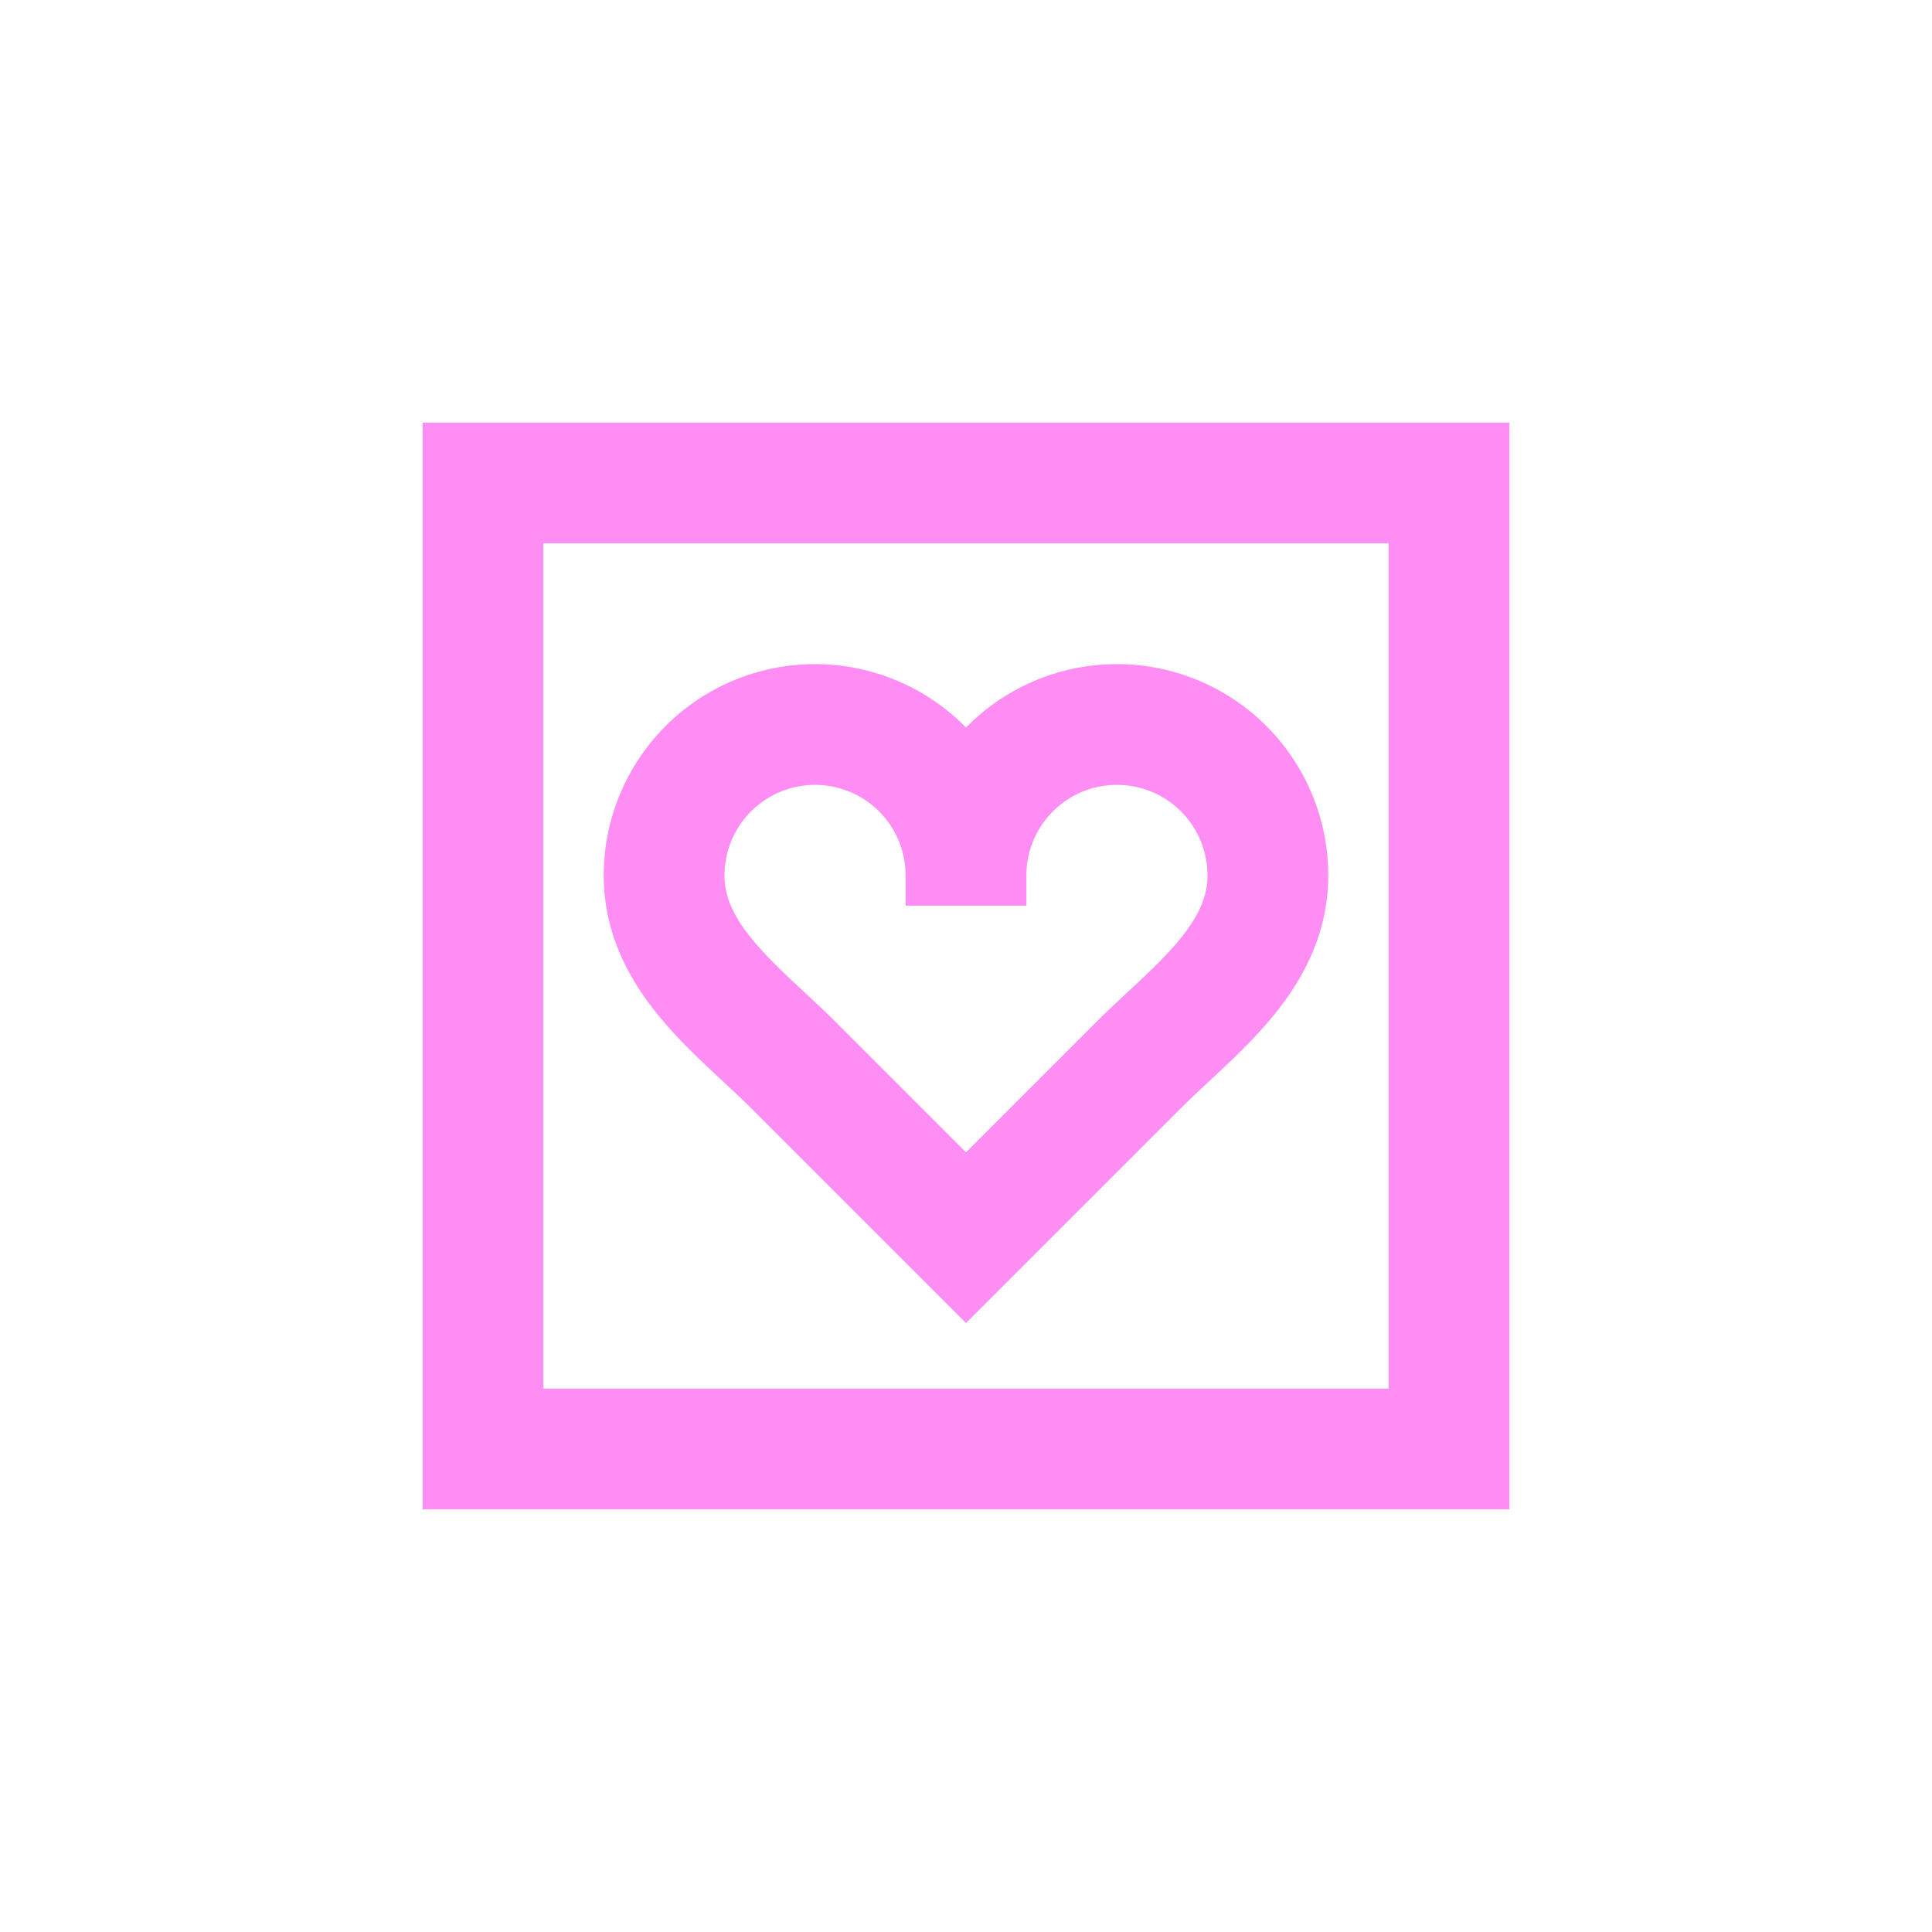
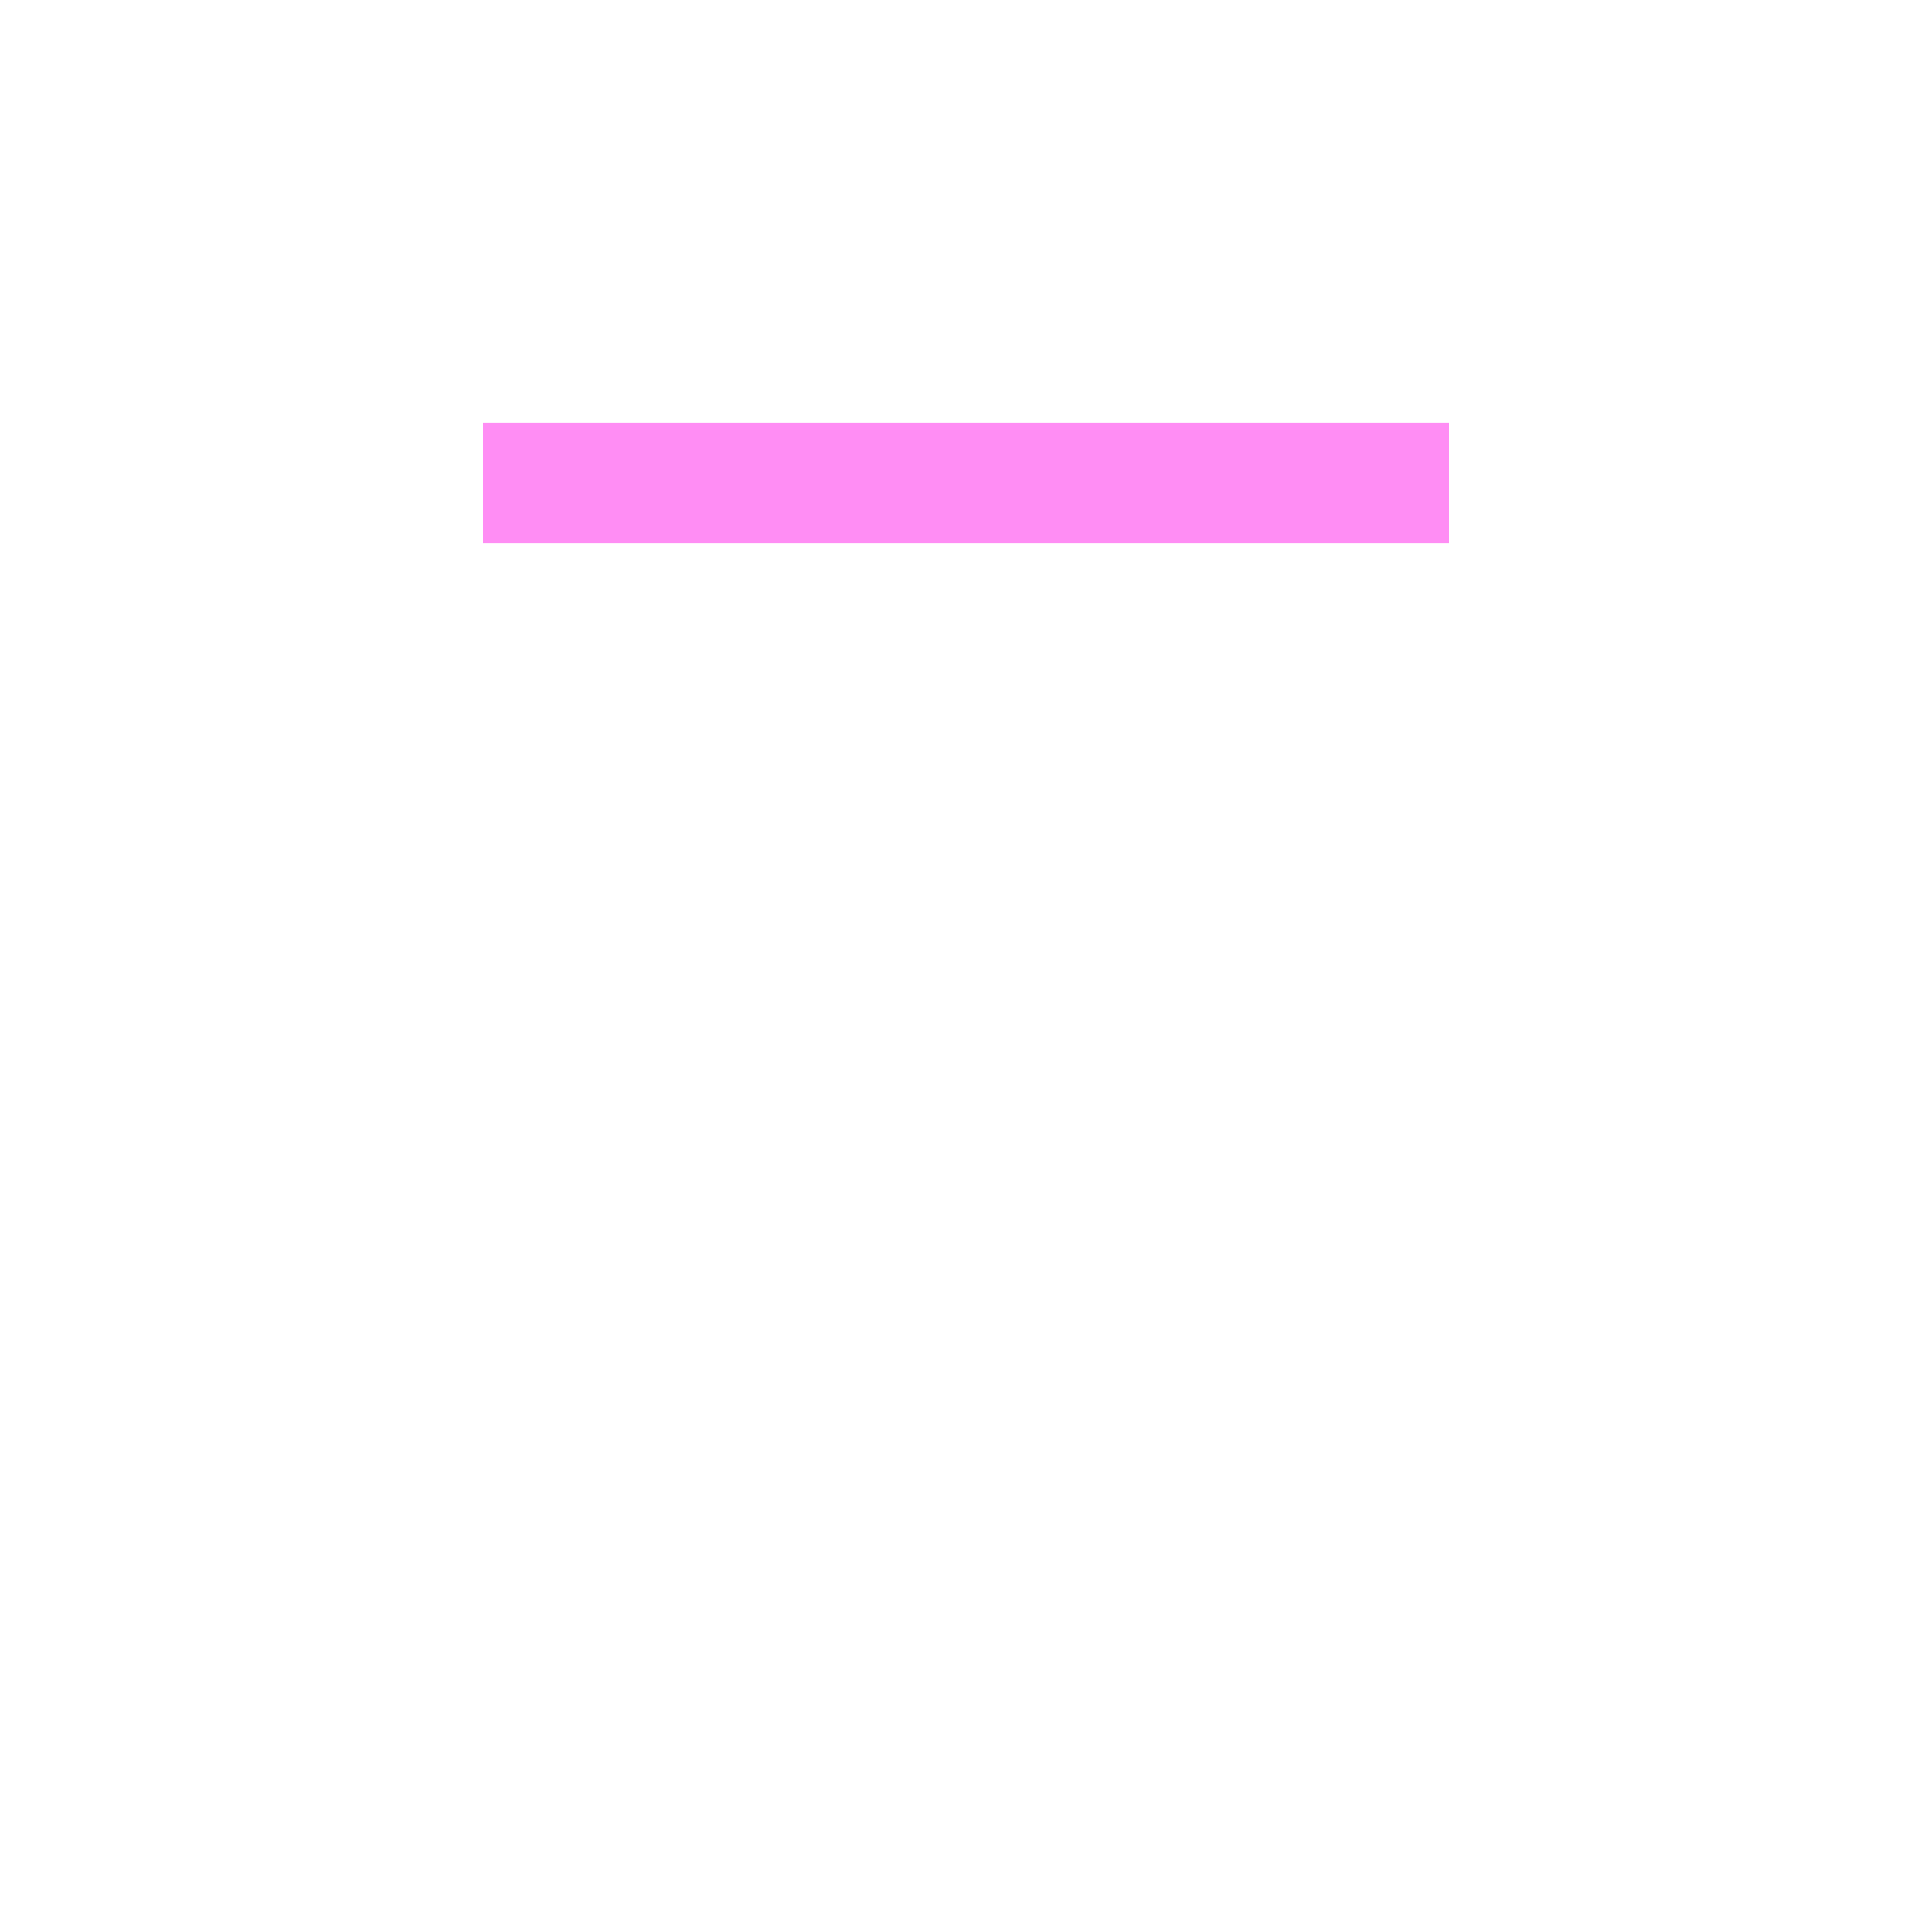
<svg xmlns="http://www.w3.org/2000/svg" data-name="Layer 1" viewBox="0 0 32 32" width="2400" height="2400">
-   <path fill="none" stroke="#ff8df4" stroke-miterlimit="10" stroke-width="2" d="M8 8h16v16H8z" />
-   <path fill="none" stroke="#ff8df4" stroke-miterlimit="10" stroke-width="2" d="M16 15v-.5a2.5 2.5 0 0 1 5 0c0 1.38-1.25 2.25-2.14 3.14L16 20.5l-2.86-2.86c-.89-.89-2.14-1.76-2.14-3.14a2.5 2.5 0 0 1 5 0v.5" />
+   <path fill="none" stroke="#ff8df4" stroke-miterlimit="10" stroke-width="2" d="M8 8h16H8z" />
</svg>